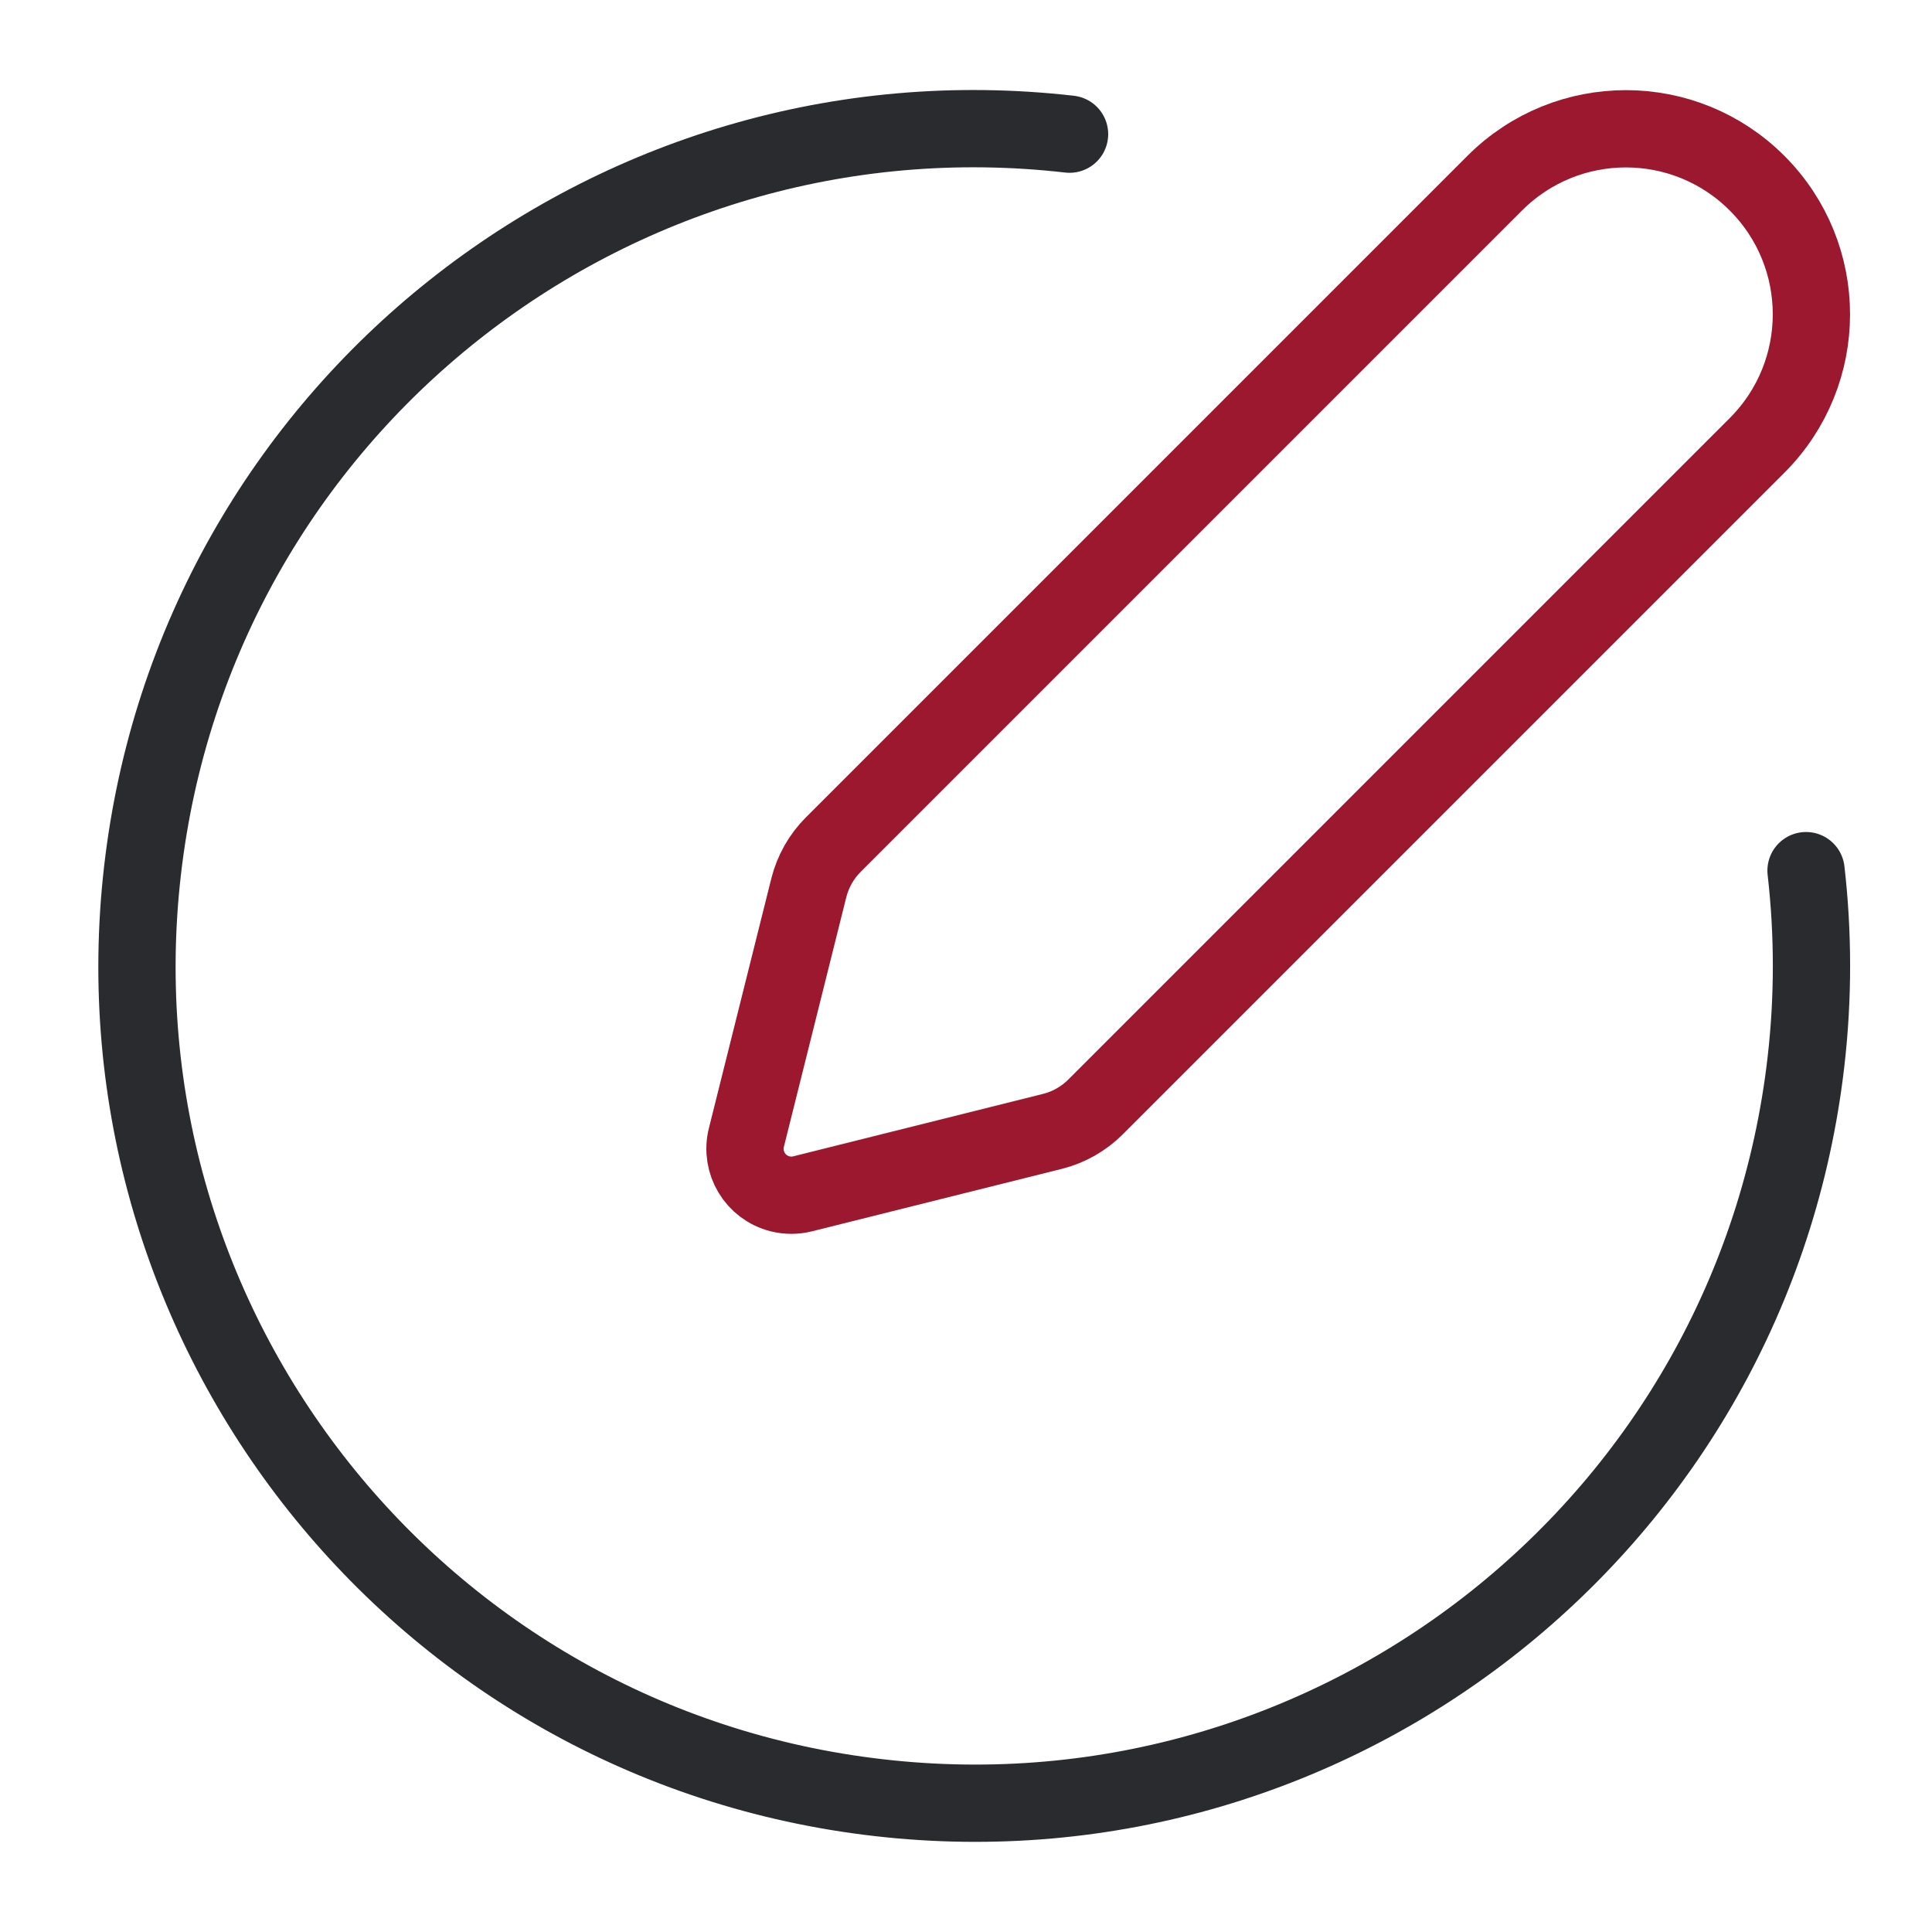
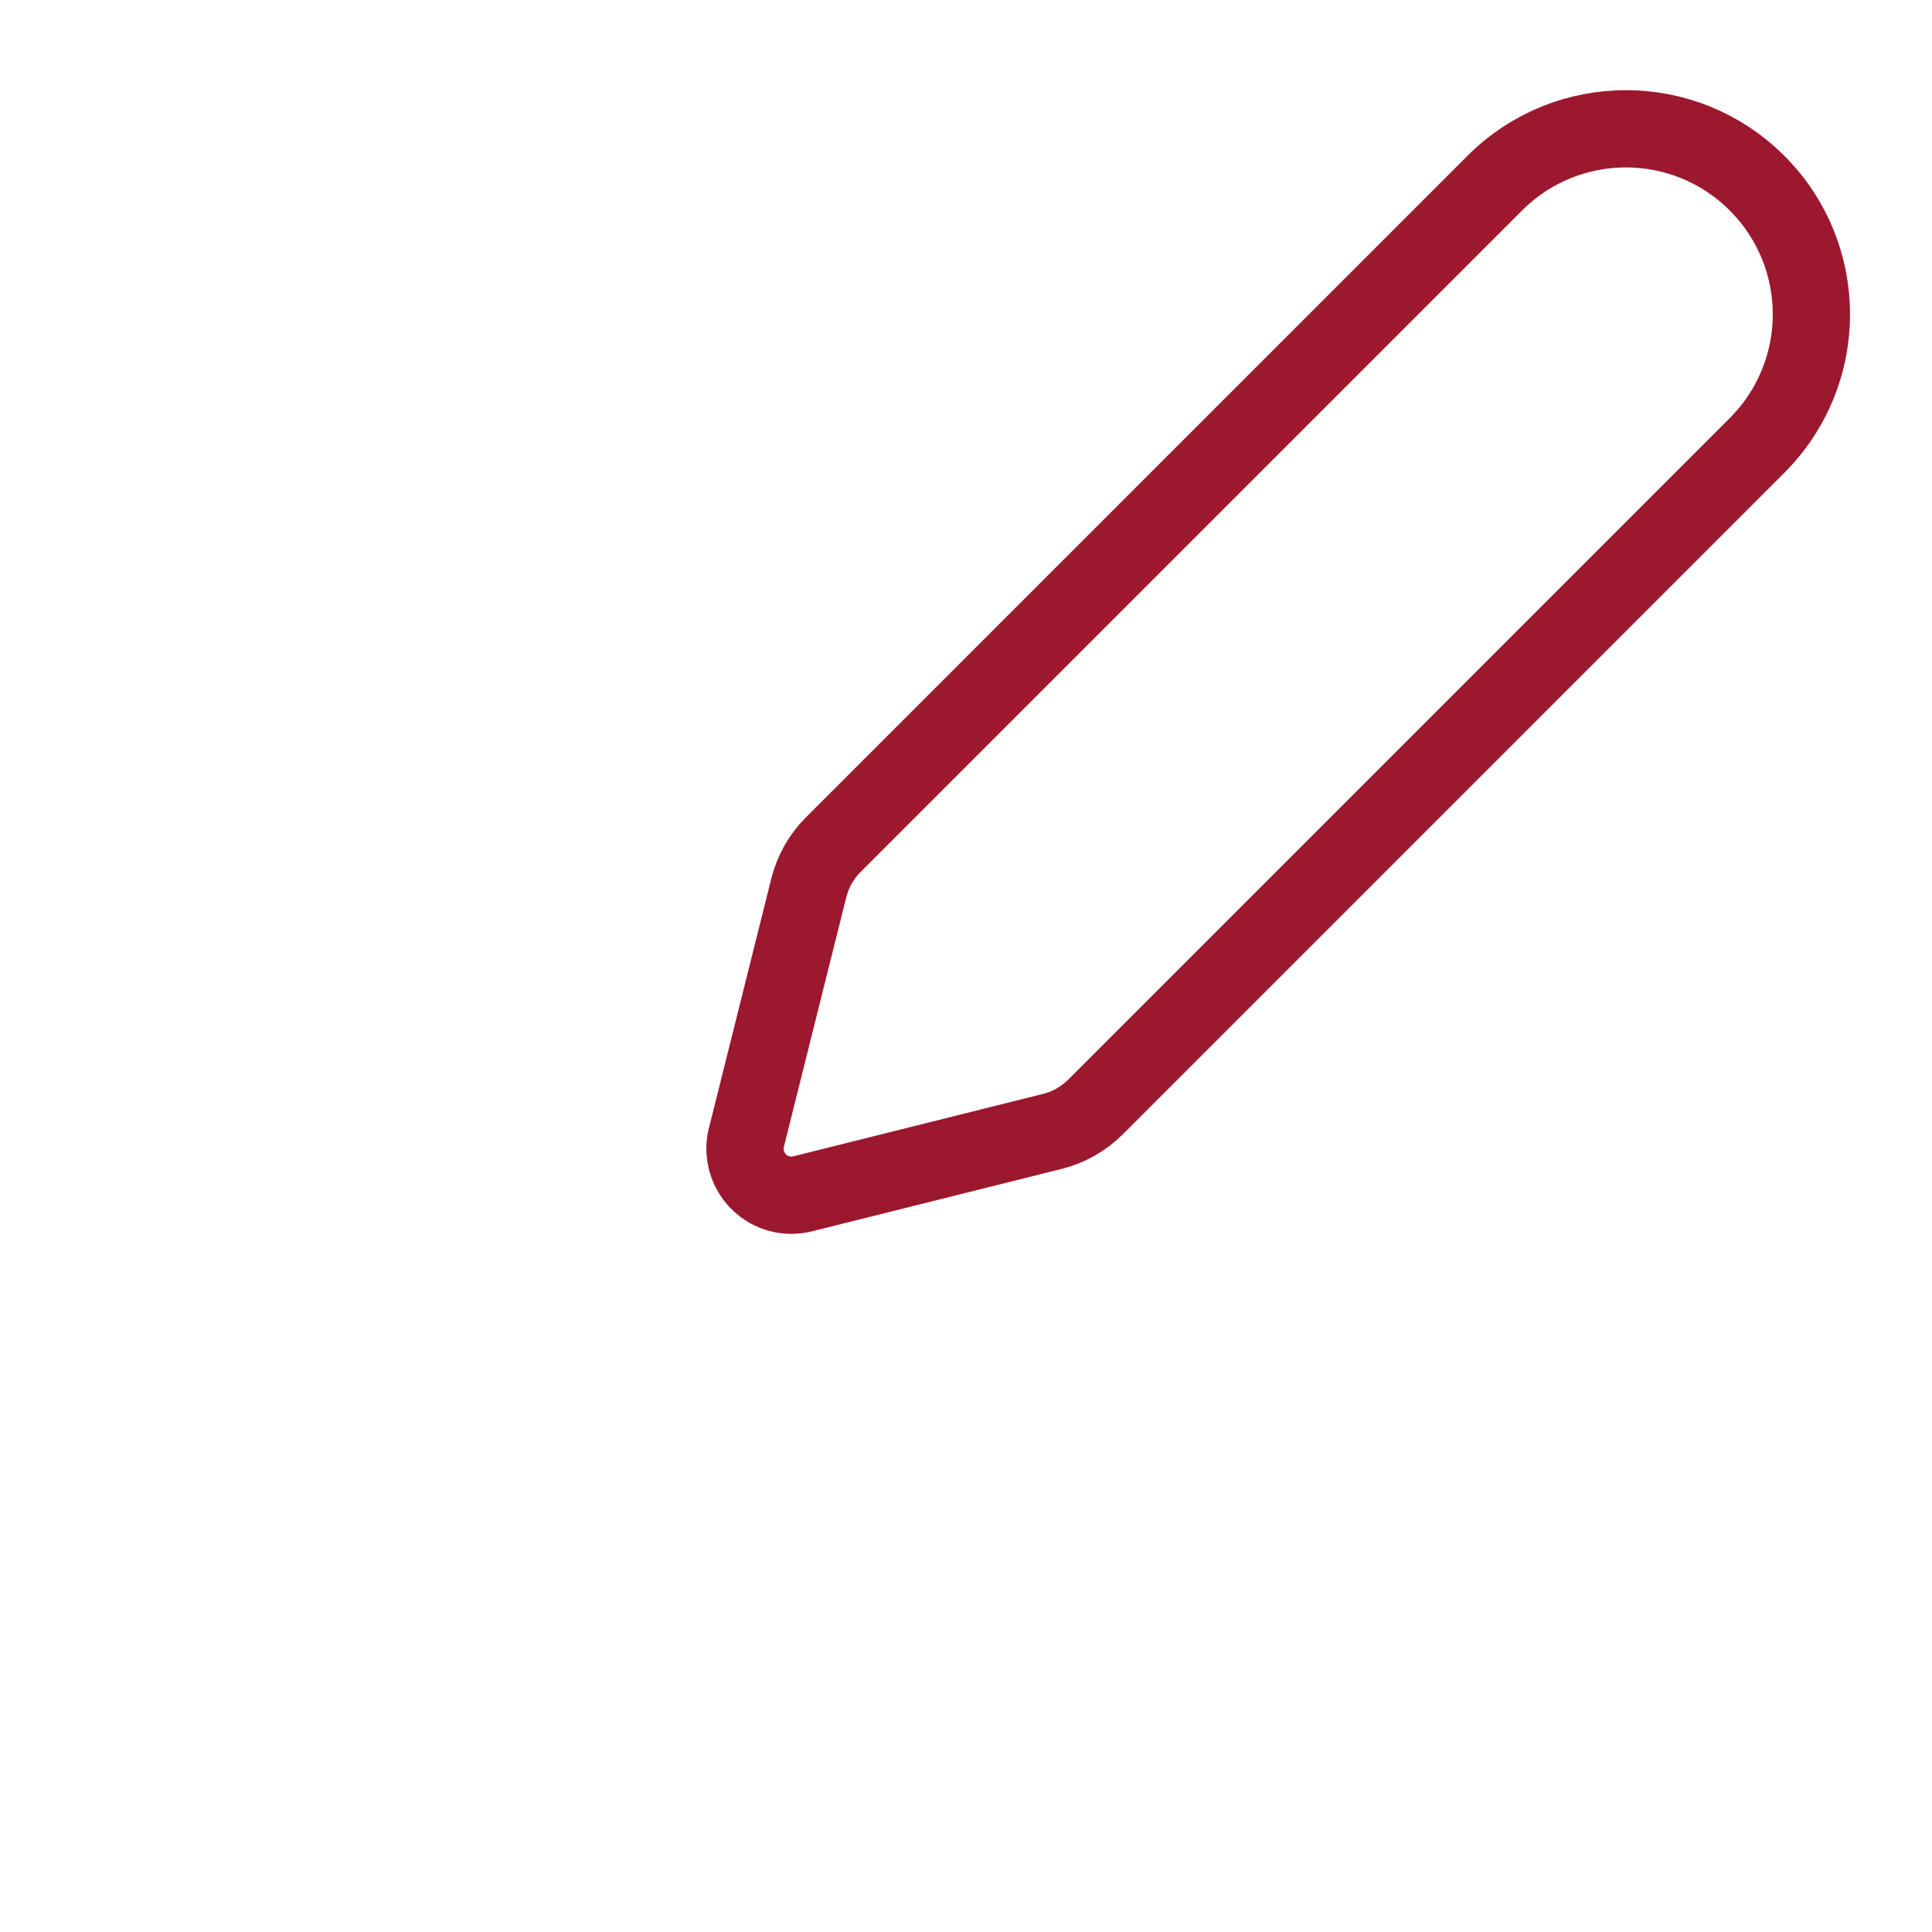
<svg xmlns="http://www.w3.org/2000/svg" id="Livello_1" version="1.1" viewBox="0 0 125 125">
  <defs>
    <style>
      .st0 {
        stroke: #2a2b2f;
      }

      .st0, .st1 {
        fill: none;
        stroke-linecap: round;
        stroke-linejoin: round;
        stroke-width: 5px;
      }

      .st1 {
        stroke: #9c182f;
      }
    </style>
  </defs>
  <path class="st1" d="M70.88,71.62l42.8-42.8c4.69-4.69,4.69-12.28,0-16.97h0c-4.69-4.69-12.28-4.69-16.97,0,0,0,0,0,0,0l-42.8,42.8c-.77.77-1.31,1.73-1.58,2.79l-4.04,16.16c-.4,1.61.58,3.24,2.18,3.64.48.12.98.12,1.46,0l16.16-4.04c1.05-.26,2.02-.81,2.79-1.58Z" />
-   <path class="st0" d="M69.2,8.68C39.48,5.28,12.62,26.61,9.22,56.33c-3.41,29.72,17.93,56.58,47.65,59.98,29.72,3.41,56.58-17.93,59.98-47.65.47-4.1.47-8.24,0-12.33" />
</svg>